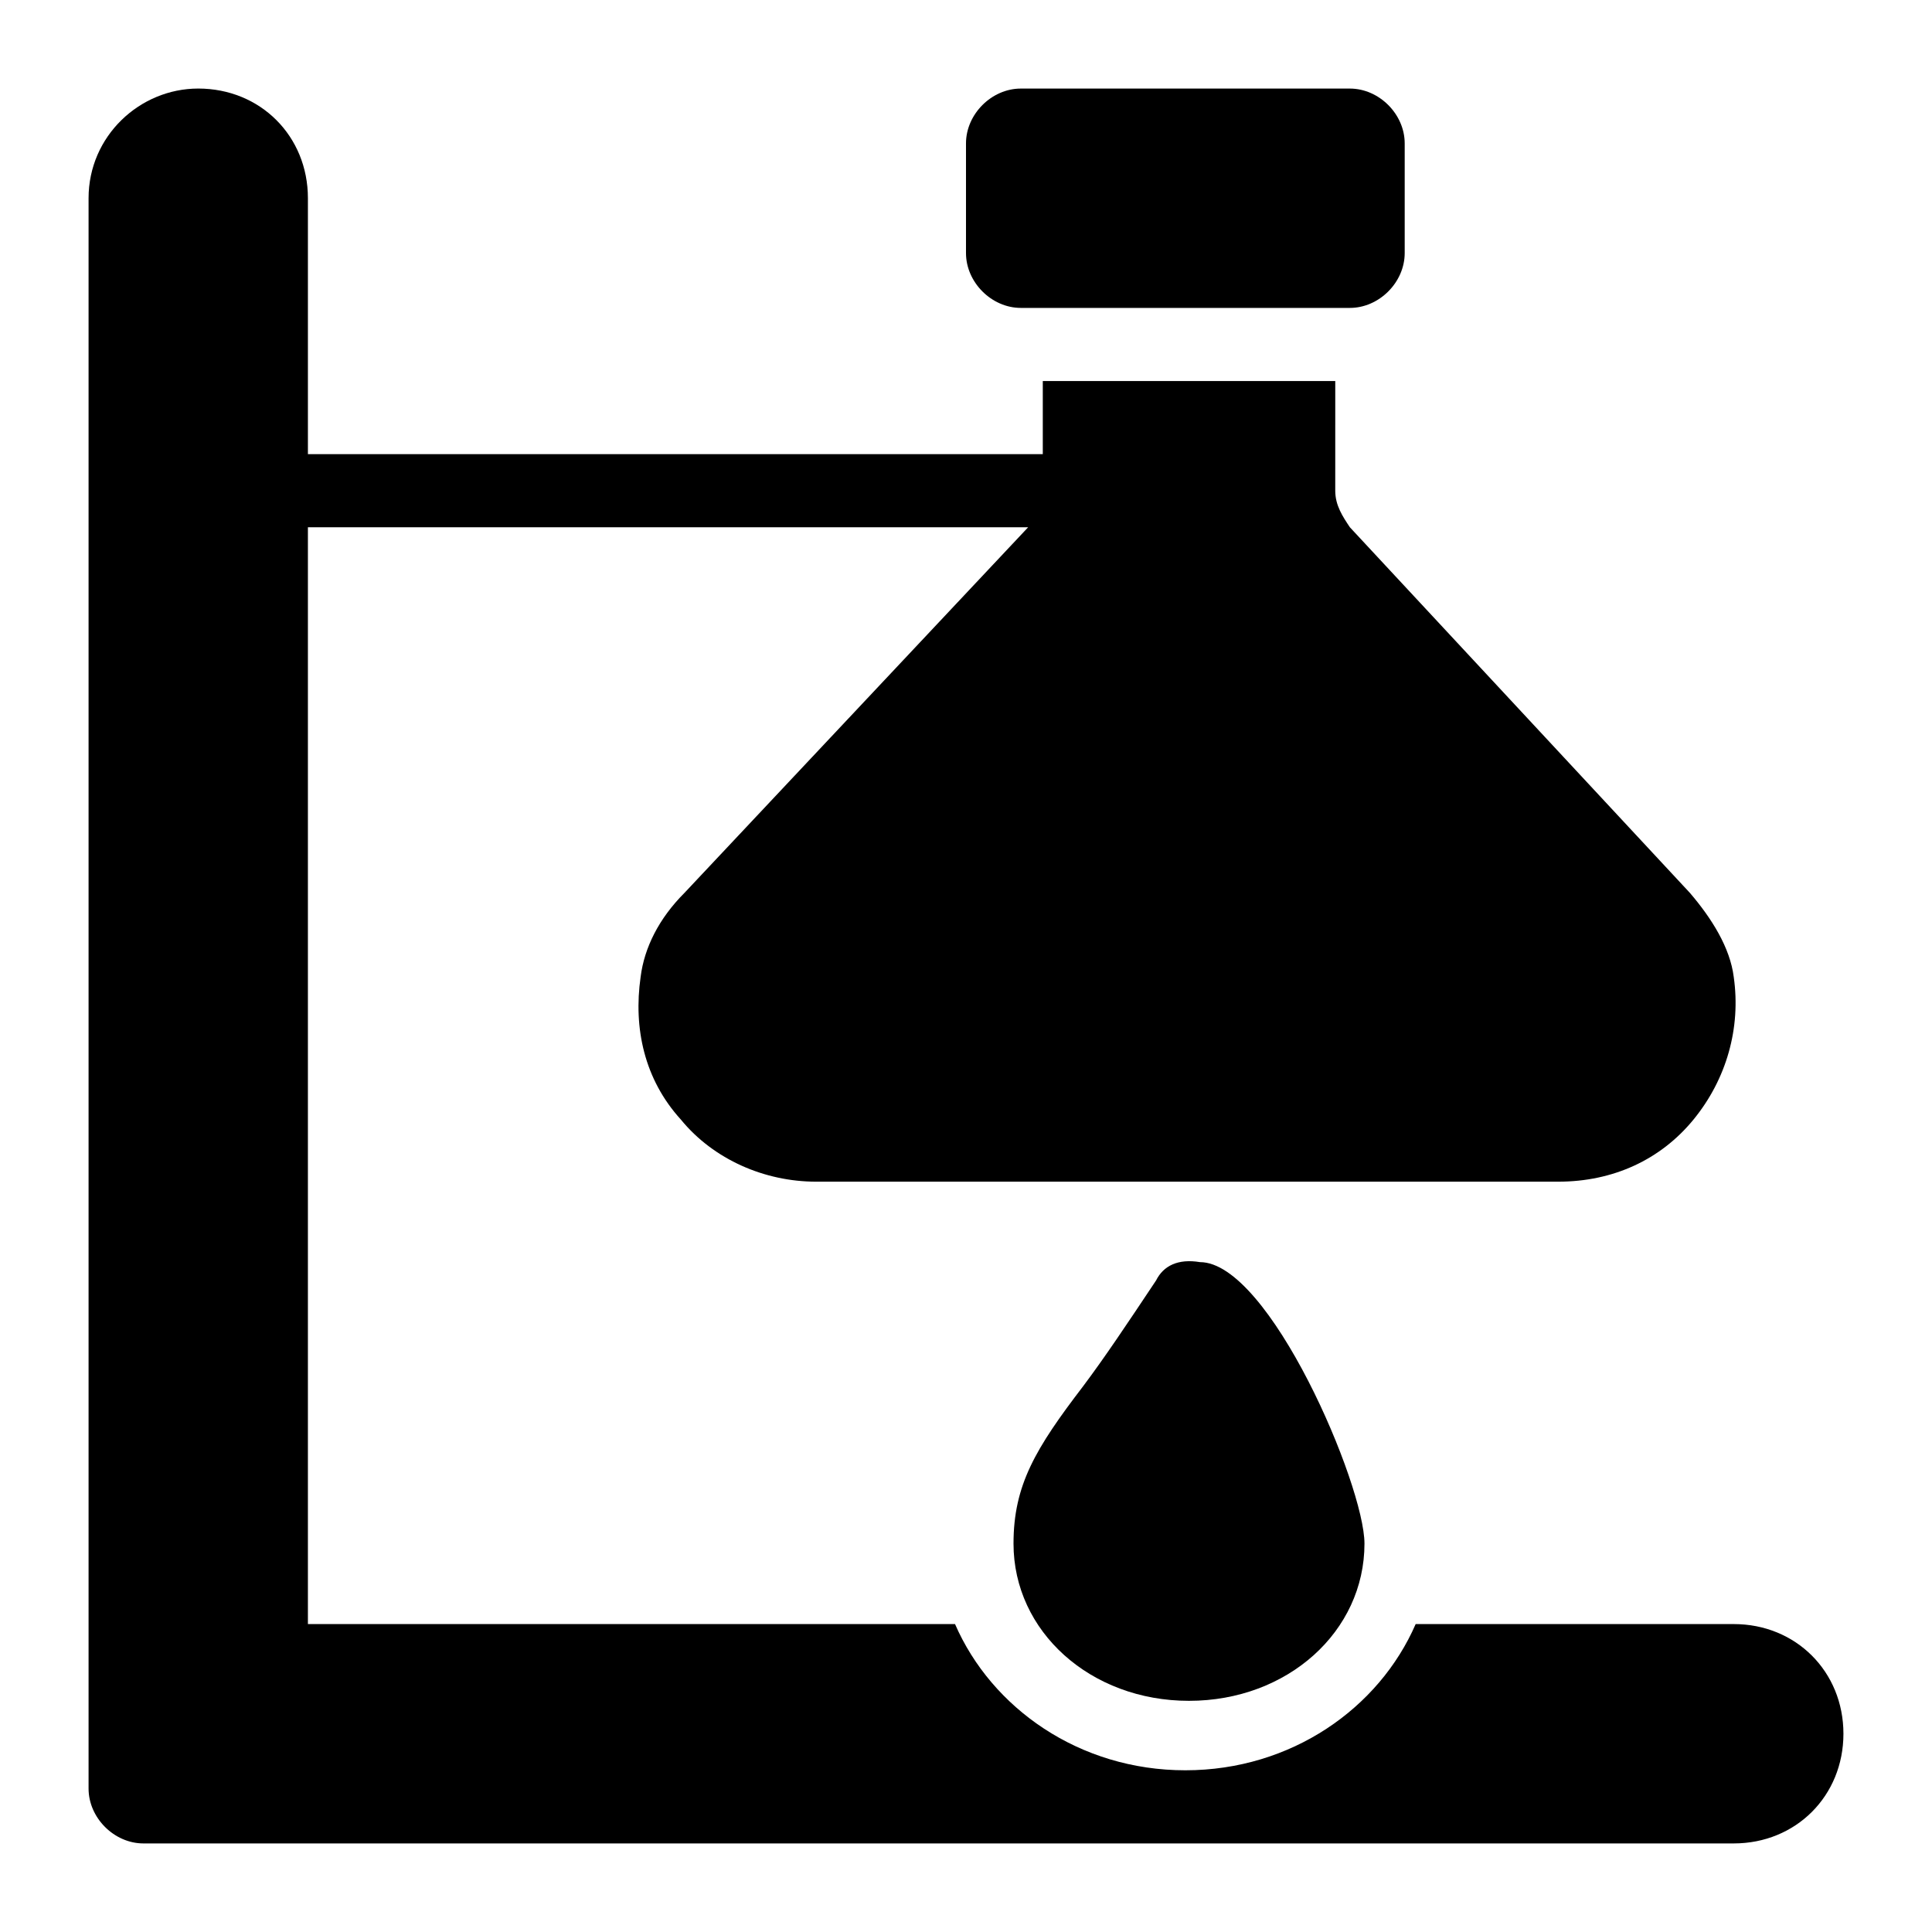
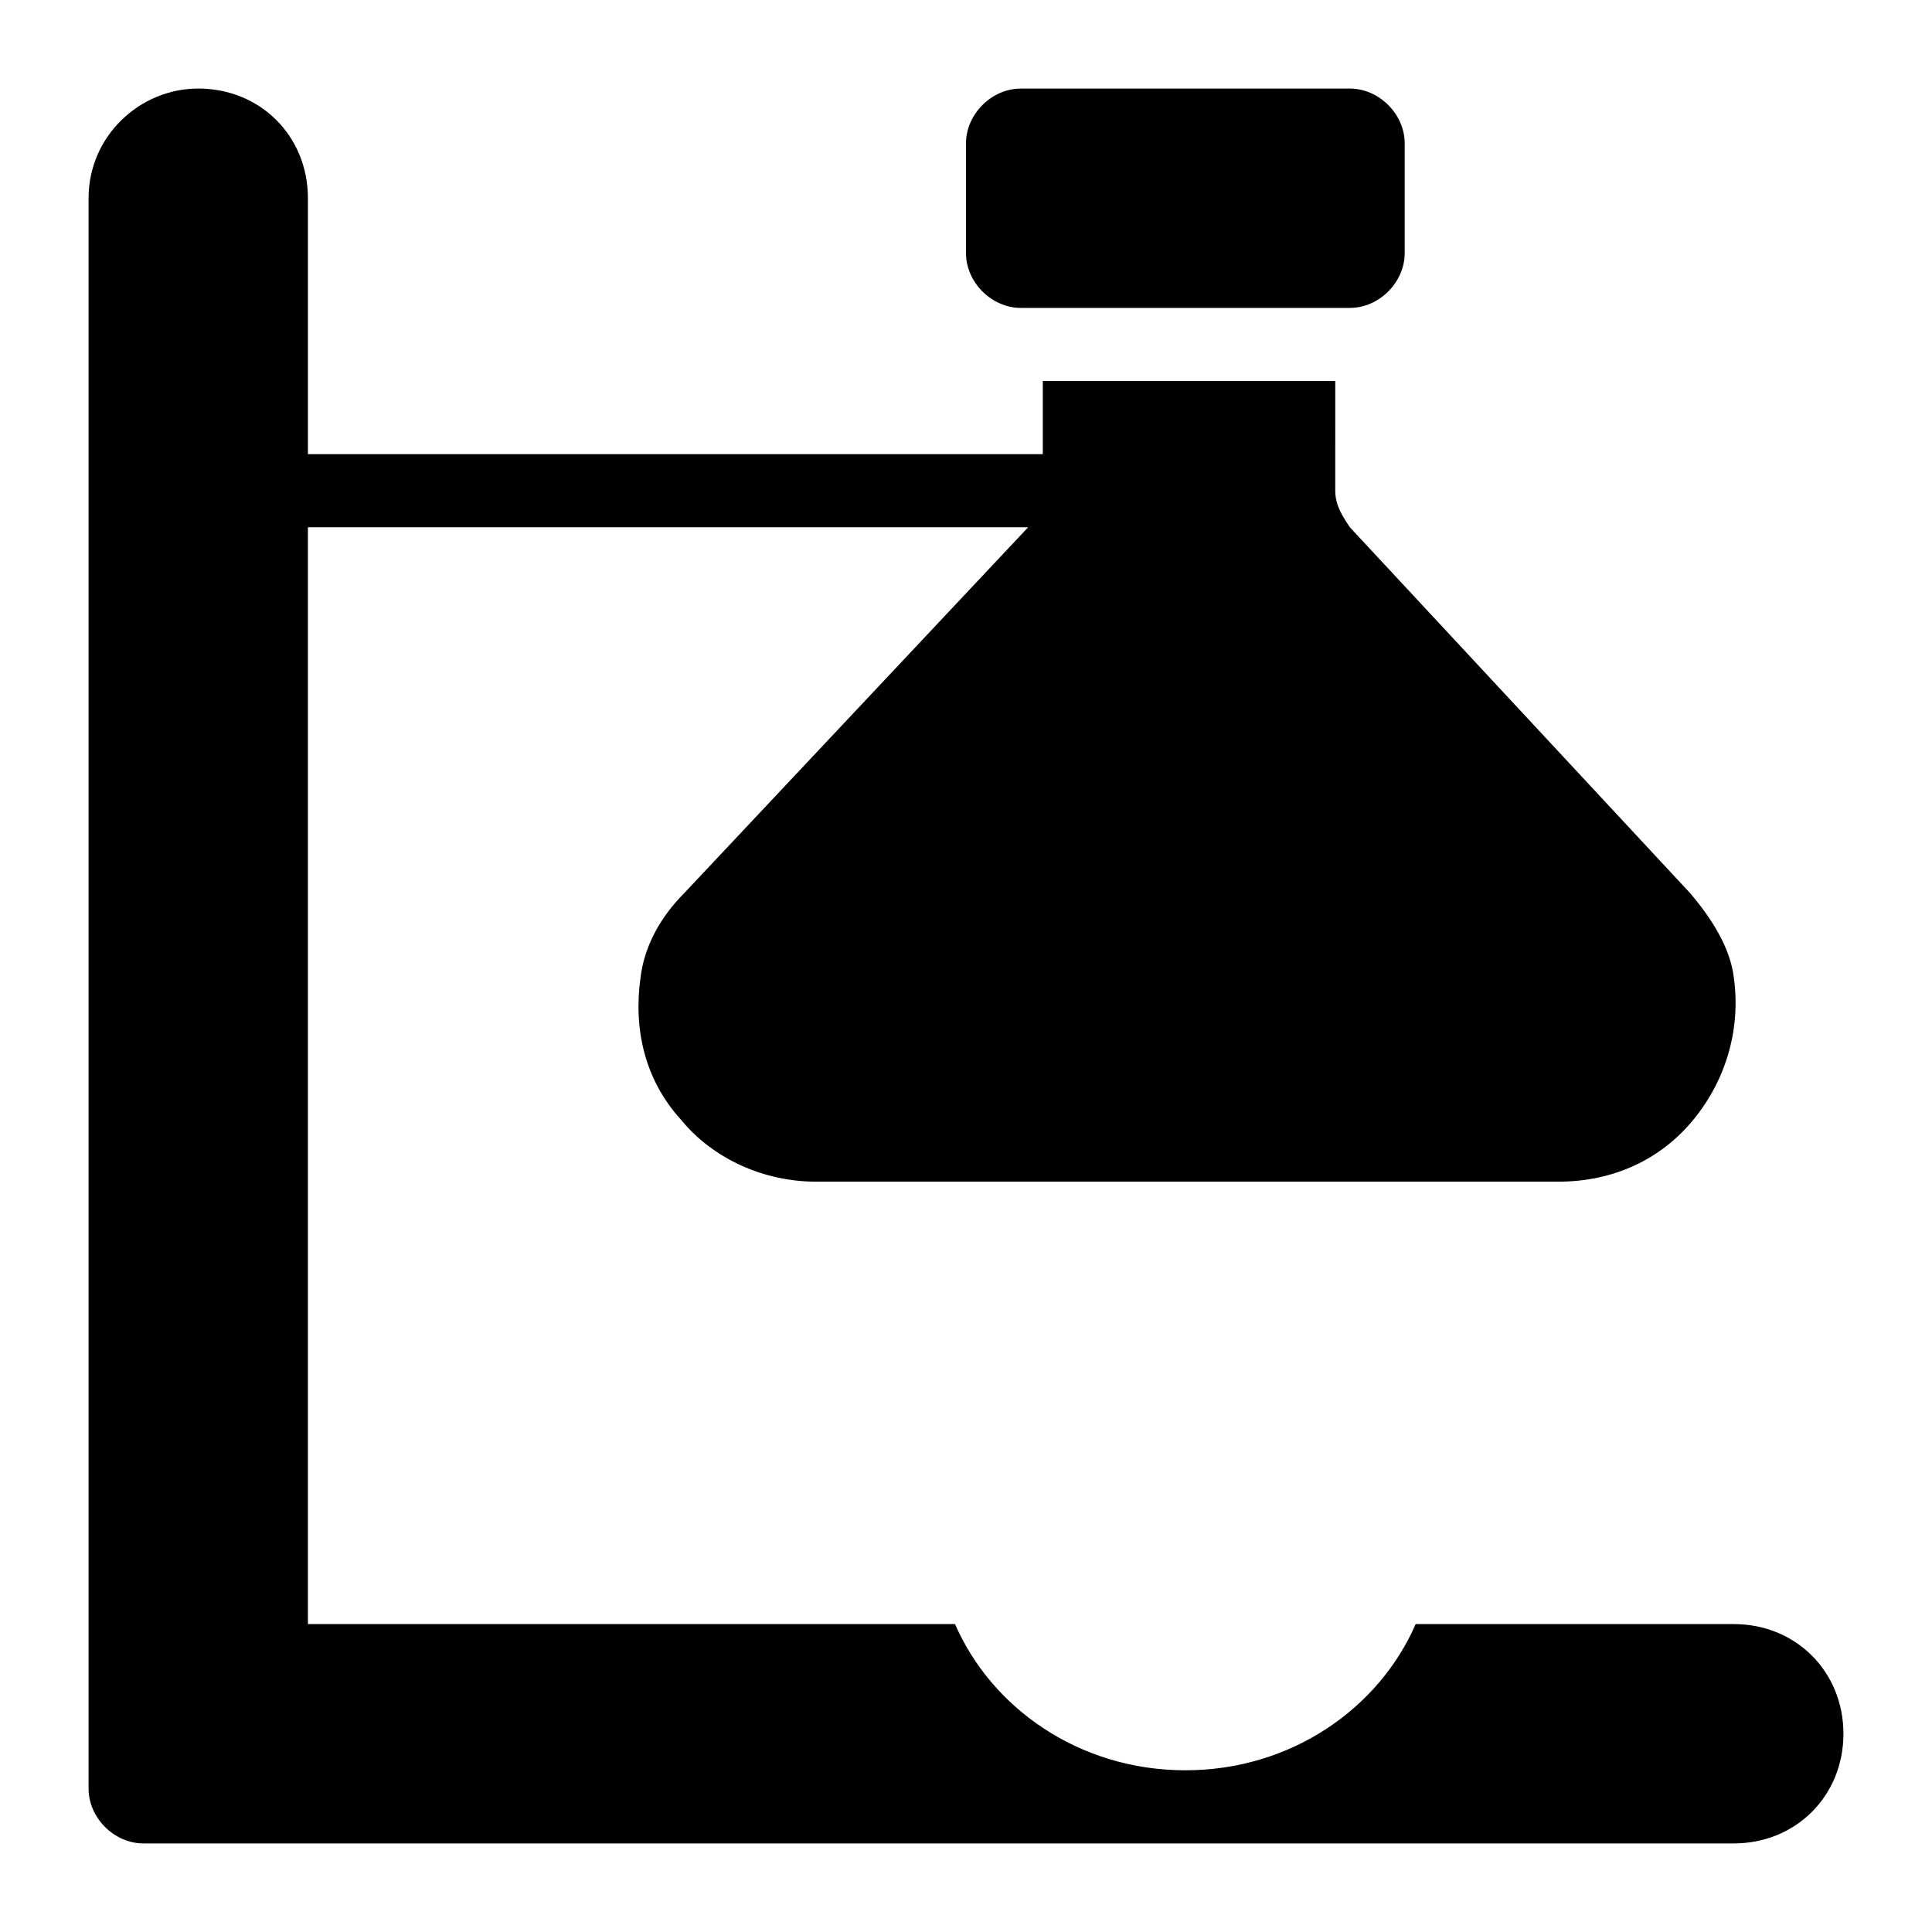
<svg xmlns="http://www.w3.org/2000/svg" fill="#000000" width="800px" height="800px" version="1.1" viewBox="144 144 512 512">
  <g>
    <path d="m414.53 225.6h87.199c7.75 0 14.531-6.781 14.531-14.531v-29.066c0-7.75-6.781-14.531-14.531-14.531h-87.199c-7.75 0-14.531 6.781-14.531 14.531v29.066c0 7.75 6.781 14.531 14.531 14.531z" />
    <path d="m603.46 574.39h-84.293c-9.688 22.285-32.941 38.754-61.039 38.754s-51.352-16.469-61.039-38.754h-171.49v-290.66h190.87l-91.074 96.887c-6.781 6.781-10.656 14.531-11.625 22.285-1.938 13.562 0.969 27.129 10.656 37.785 8.719 10.656 22.285 16.469 35.848 16.469h196.68c14.531 0 27.129-5.812 35.848-16.469s12.594-24.223 10.656-37.785c-0.969-7.75-5.812-15.5-11.625-22.285l-90.105-96.887c-1.938-2.906-3.875-5.812-3.875-9.688l0.004-29.066h-77.508v19.379h-194.75v-67.824c0-16.469-12.594-29.066-29.066-29.066-15.5 0.004-29.062 12.598-29.062 29.066v421.46c0 7.75 6.781 14.535 14.531 14.535h421.46c16.469 0 29.066-12.594 29.066-29.066 0-16.473-12.598-29.066-29.066-29.066z" />
-     <path d="m450.38 483.32c-7.75 11.625-13.562 20.348-19.379 28.098-12.594 16.469-18.41 26.16-18.41 41.66 0 23.254 20.348 41.66 46.504 41.66 26.16 0 46.504-18.41 46.504-41.66 0-15.5-25.191-74.602-43.598-74.602-5.809-0.969-9.684 0.969-11.621 4.844z" />
  </g>
</svg>